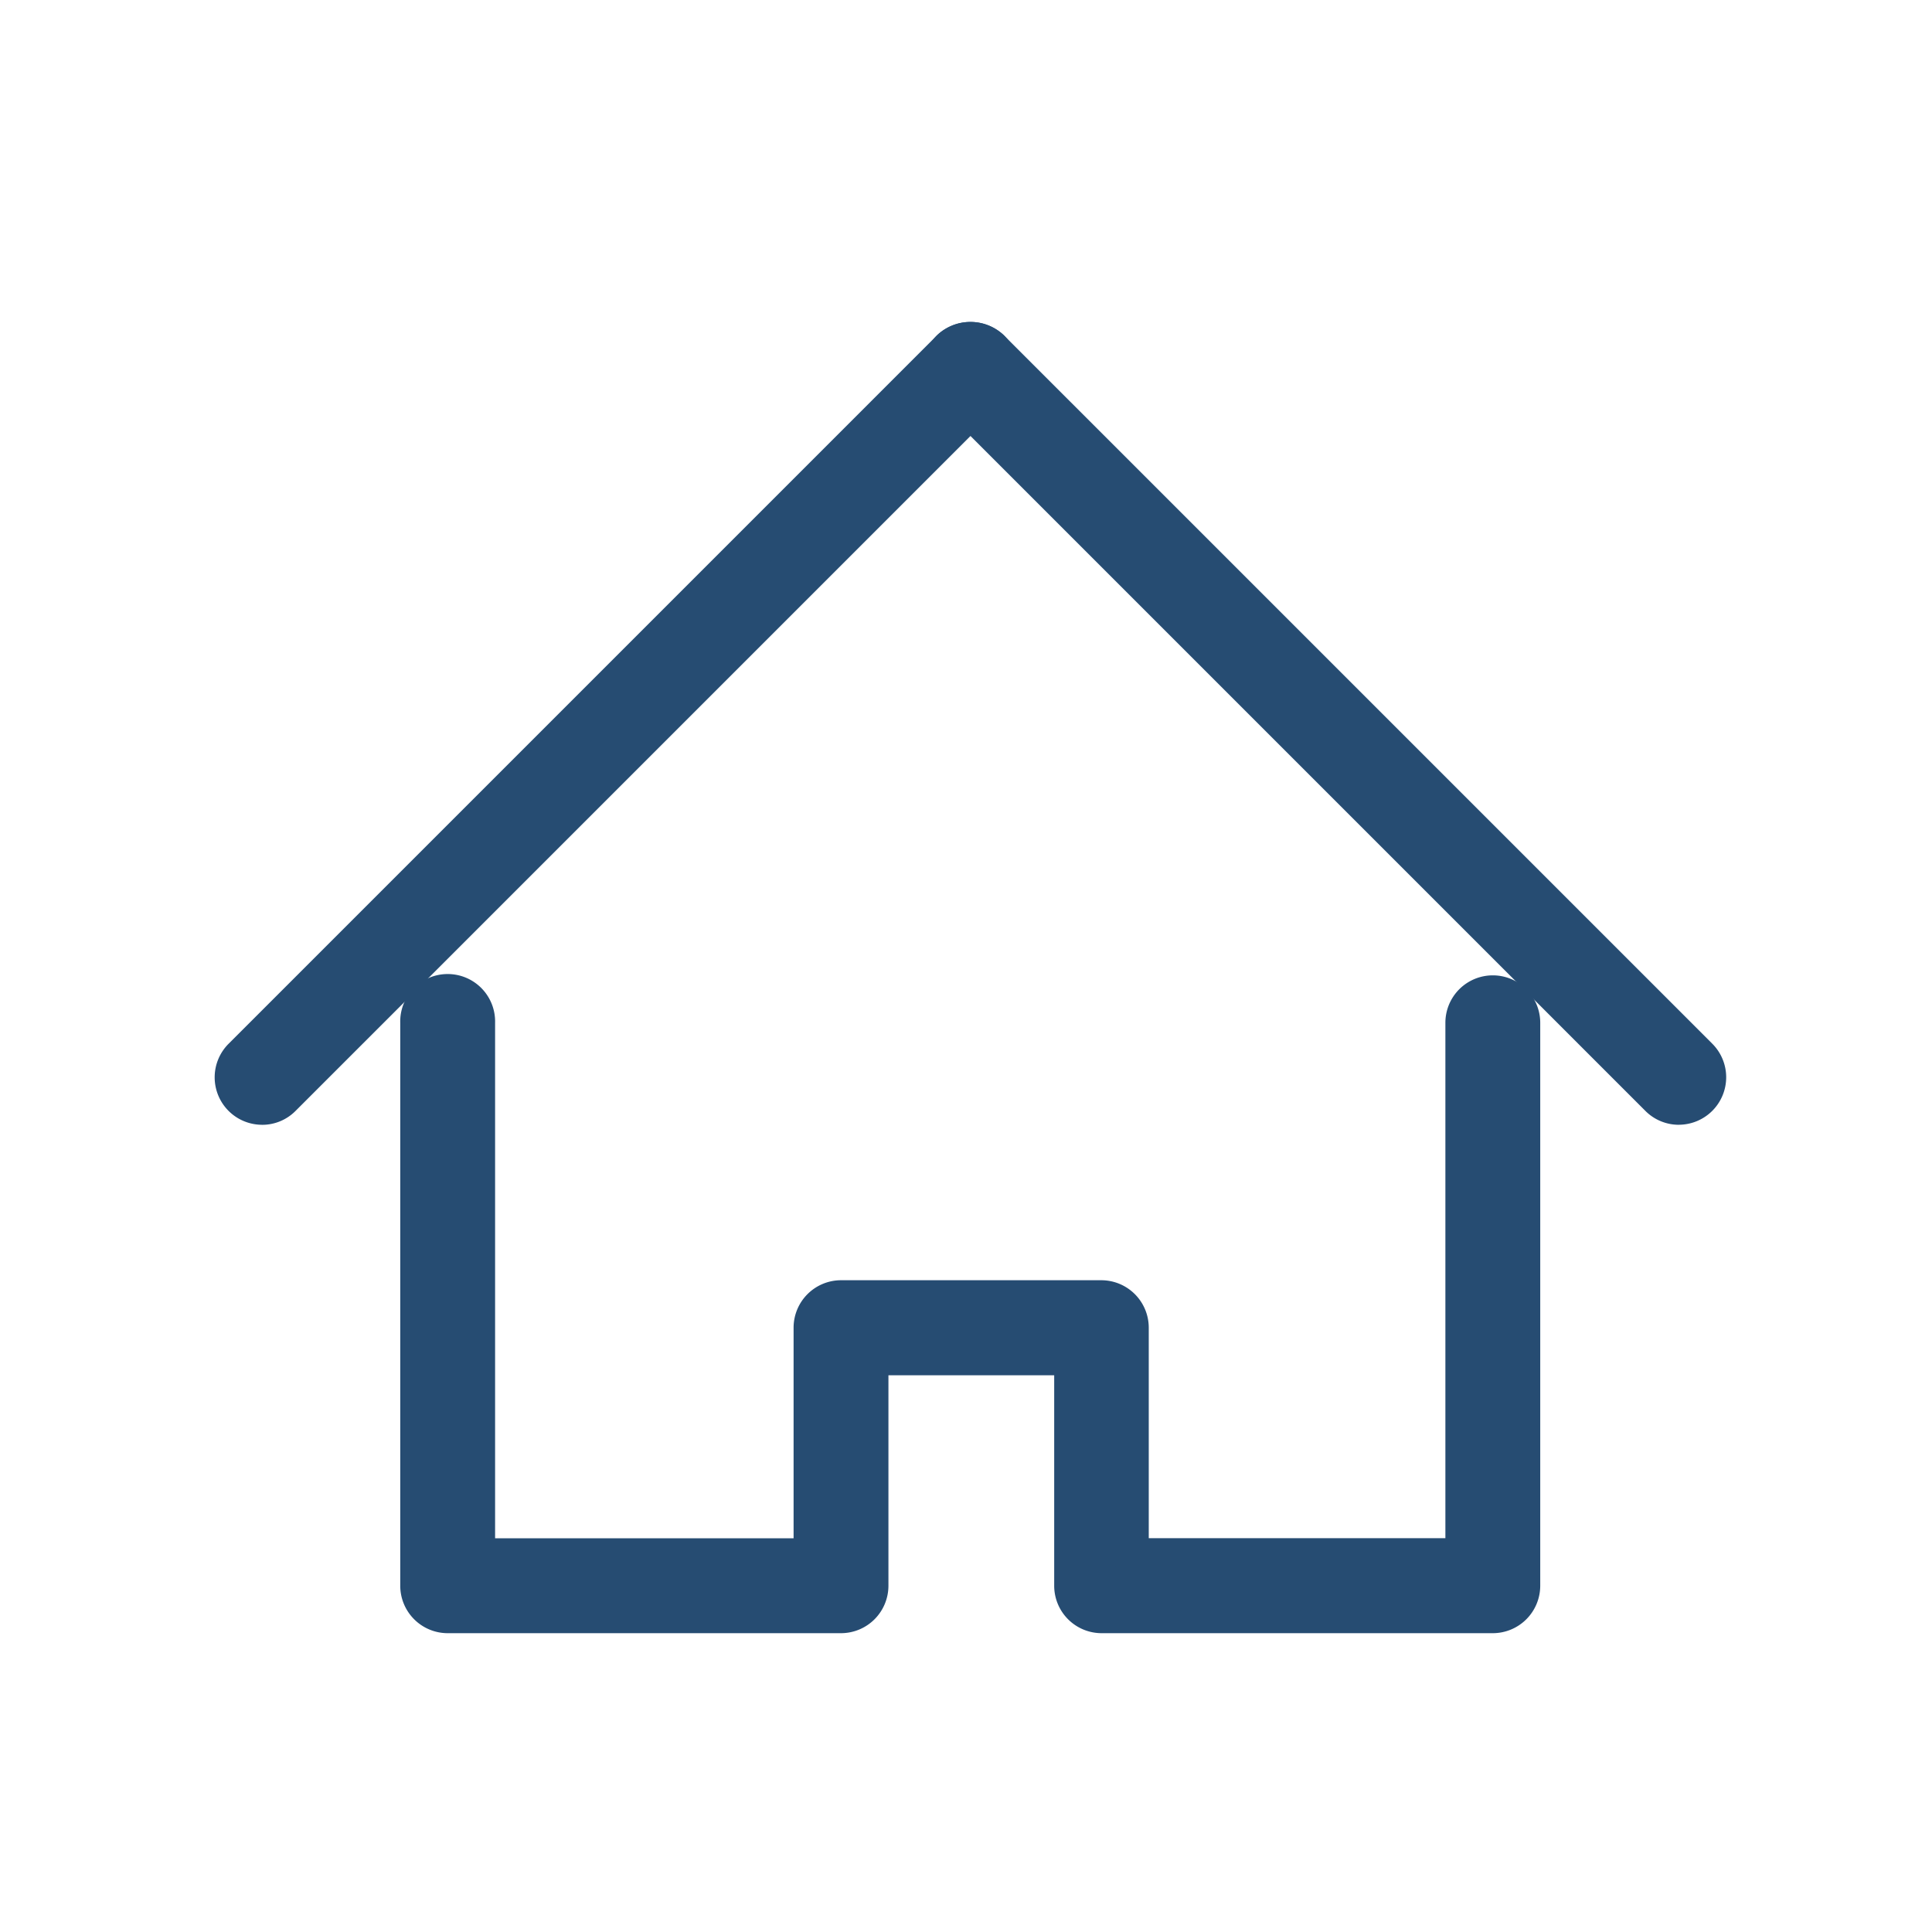
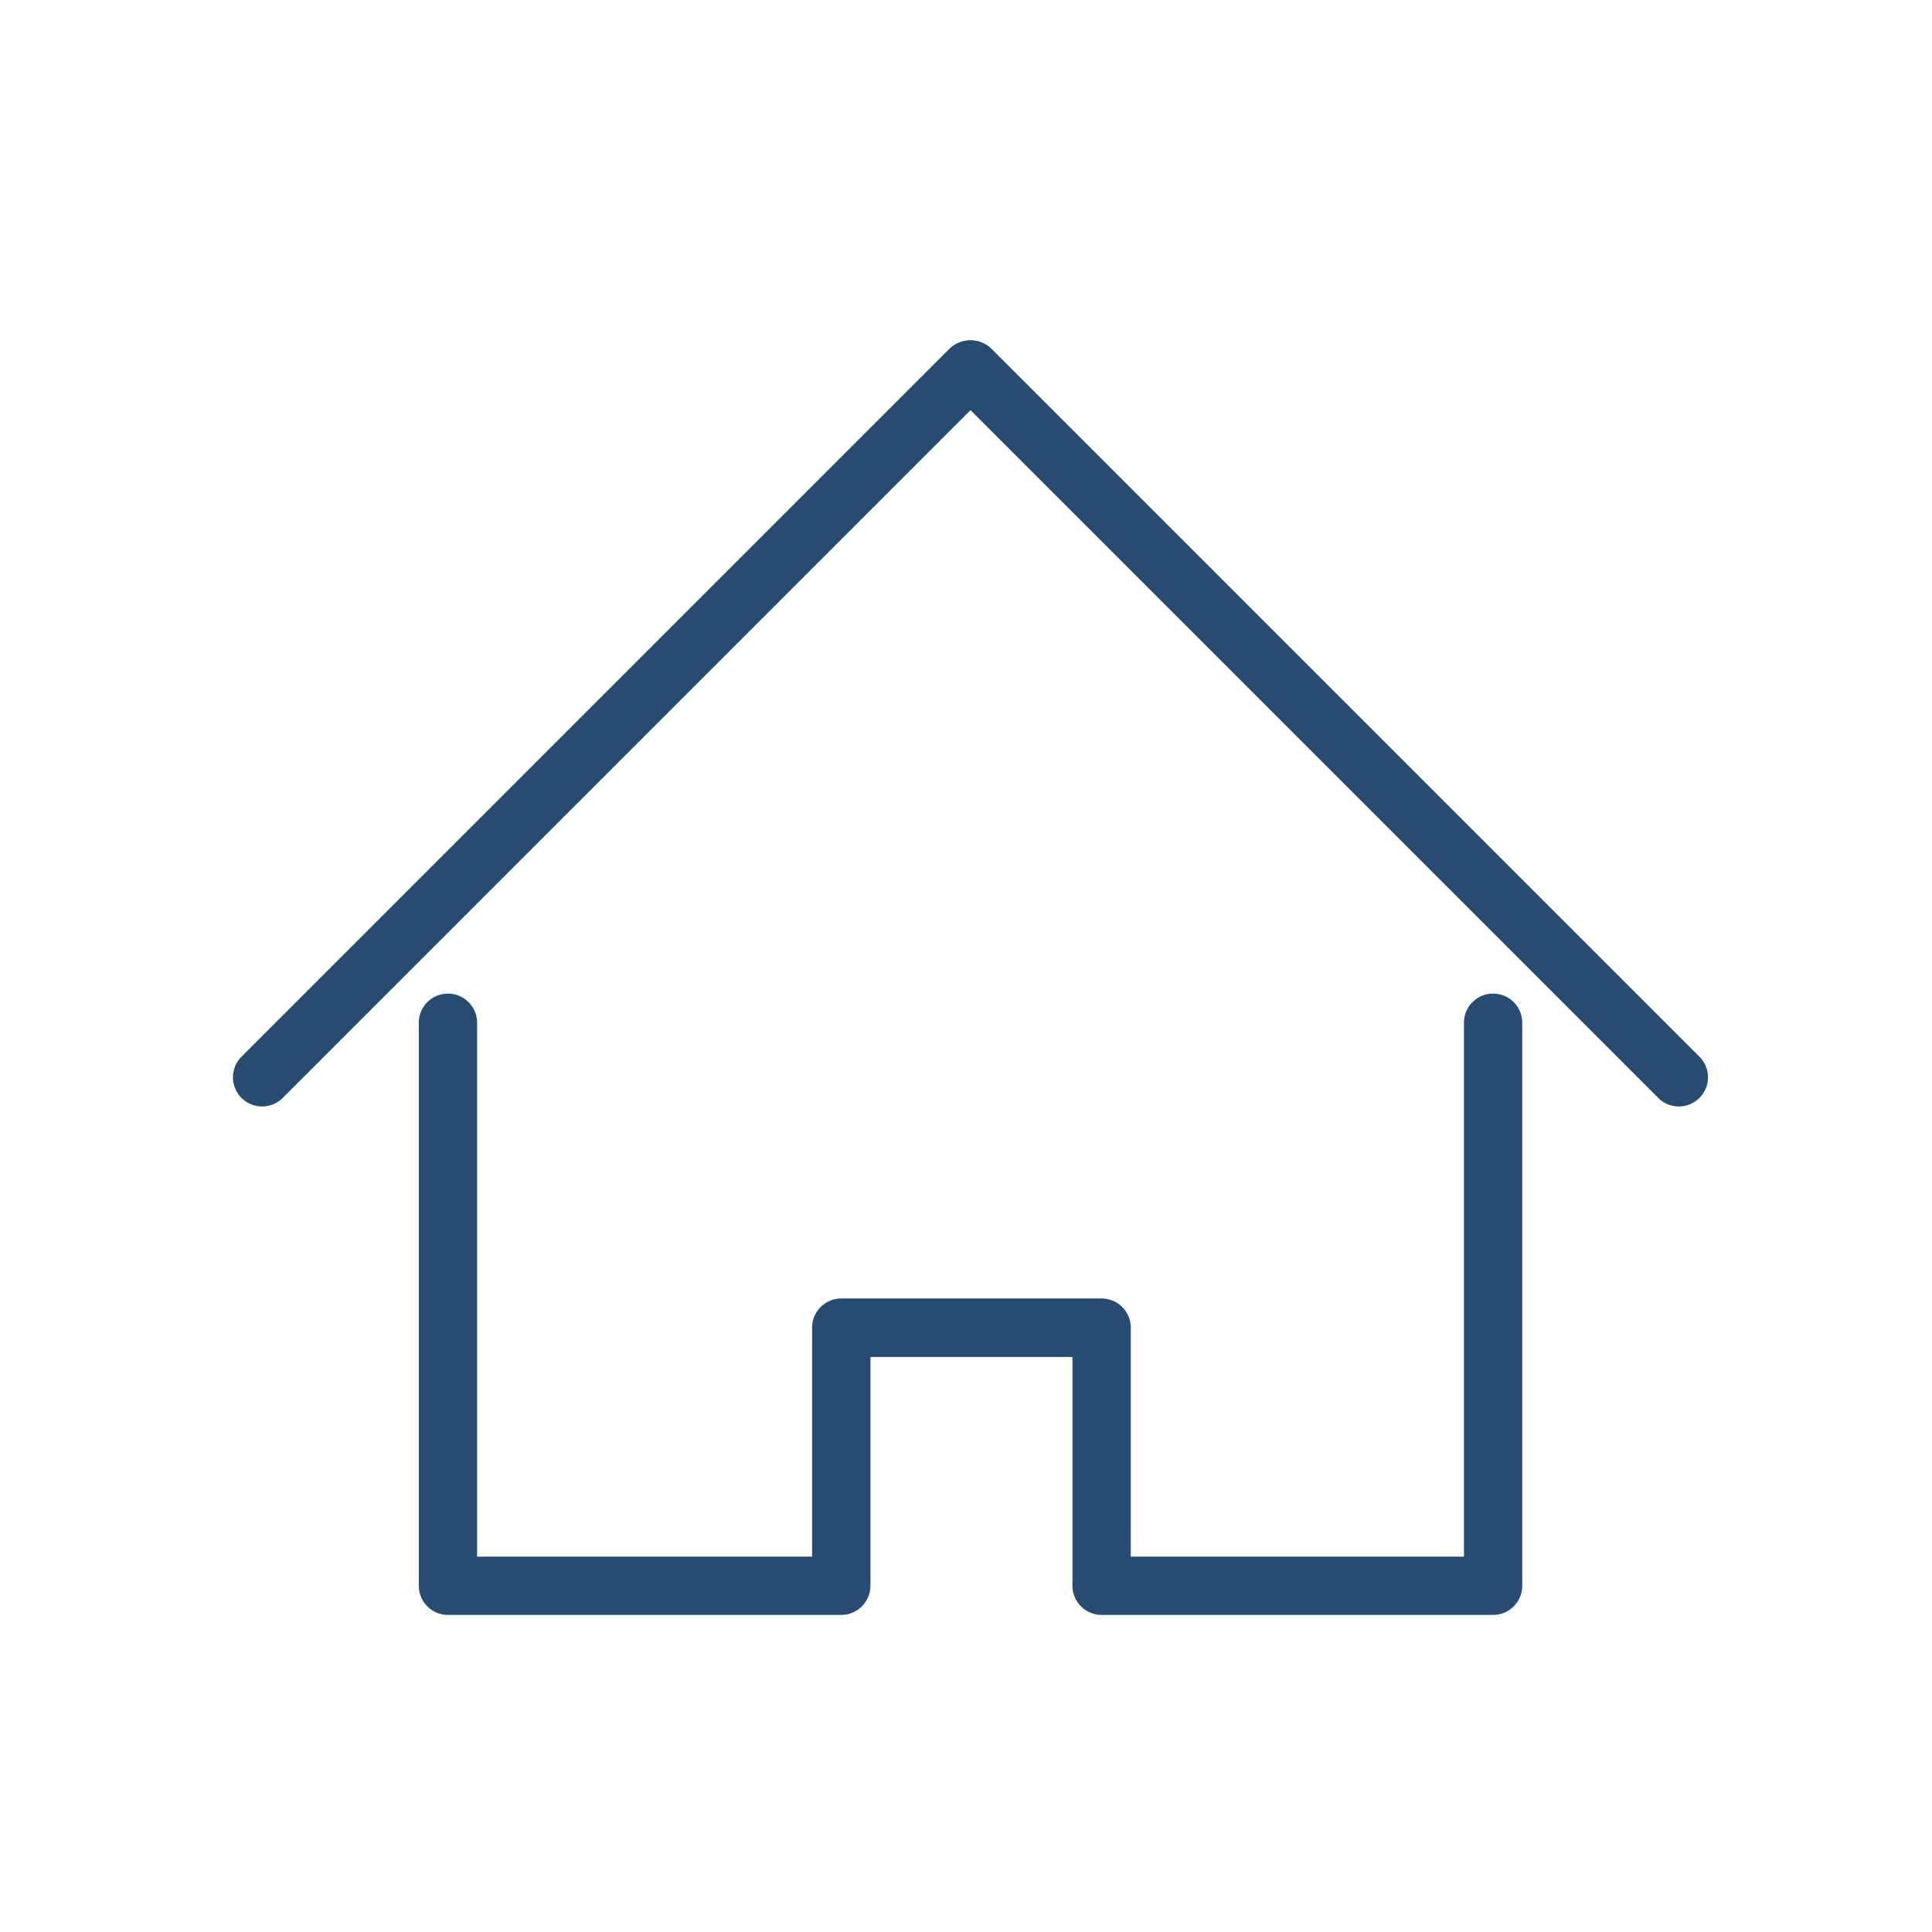
<svg xmlns="http://www.w3.org/2000/svg" width="54" height="54" viewBox="0 0 54 54">
  <defs>
    <clipPath id="clip-path">
      <rect id="長方形_580" data-name="長方形 580" width="54" height="54" transform="translate(2165 -3175)" fill="#fff" stroke="#707070" stroke-width="1" opacity="0.54" />
    </clipPath>
  </defs>
  <g id="マスクグループ_1" data-name="マスクグループ 1" transform="translate(-2165 3175)" clip-path="url(#clip-path)">
    <g id="グループ_536" data-name="グループ 536" transform="translate(2171 -3166)">
      <path id="パス_3763" data-name="パス 3763" d="M4860.394,780.818a.815.815,0,0,1-.576-1.391l19.8-19.8a.815.815,0,0,1,1.152,1.152l-19.8,19.8a.814.814,0,0,1-.576.239" transform="translate(-4859.068 -758.892)" fill="#264c72" />
-       <path id="パス_3764" data-name="パス 3764" d="M4860.394,781.33a1.326,1.326,0,0,1-.937-2.264l19.8-19.8a1.357,1.357,0,0,1,1.873,0,1.321,1.321,0,0,1,0,1.875l-19.8,19.8a1.311,1.311,0,0,1-.937.39m19.8-21.43a.294.294,0,0,0-.214.09l-19.8,19.8a.3.3,0,0,0-.089.214.3.3,0,0,0,.517.216l19.8-19.8a.3.3,0,0,0,0-.429.3.3,0,0,0-.215-.09" transform="translate(-4859.068 -758.892)" fill="#264c72" />
      <path id="パス_3765" data-name="パス 3765" d="M4899.992,780.818a.814.814,0,0,1-.576-.239l-19.8-19.8a.815.815,0,0,1,1.152-1.152l19.8,19.8a.815.815,0,0,1-.576,1.391" transform="translate(-4859.068 -758.892)" fill="#264c72" />
-       <path id="パス_3766" data-name="パス 3766" d="M4899.993,781.33a1.317,1.317,0,0,1-.938-.39l-19.8-19.8a1.327,1.327,0,0,1,0-1.875,1.357,1.357,0,0,1,1.873,0l19.8,19.8a1.327,1.327,0,0,1-.937,2.264m-19.8-21.43a.305.305,0,0,0-.3.3.291.291,0,0,0,.089.213l19.8,19.8a.313.313,0,0,0,.43,0,.3.3,0,0,0,.088-.216.3.3,0,0,0-.088-.214l-19.8-19.8a.3.3,0,0,0-.215-.09" transform="translate(-4859.068 -758.892)" fill="#264c72" />
      <path id="パス_3767" data-name="パス 3767" d="M4894.8,795.029h-10.942a.815.815,0,0,1-.815-.815V787.82h-5.646v6.394a.815.815,0,0,1-.815.815h-10.994a.814.814,0,0,1-.814-.815V778.478a.814.814,0,0,1,1.629,0V793.4h9.364v-6.4a.815.815,0,0,1,.815-.815h7.276a.815.815,0,0,1,.815.815v6.4h9.313V778.478a.814.814,0,0,1,1.629,0v15.736a.815.815,0,0,1-.815.815" transform="translate(-4859.068 -758.892)" fill="#264c72" />
-       <path id="パス_3768" data-name="パス 3768" d="M4894.8,795.54h-10.942a1.326,1.326,0,0,1-1.325-1.326v-5.883H4877.9v5.883a1.327,1.327,0,0,1-1.326,1.326h-10.994a1.327,1.327,0,0,1-1.325-1.326V778.479a1.326,1.326,0,1,1,2.651,0v14.409h8.343V787a1.327,1.327,0,0,1,1.325-1.325h7.276a1.327,1.327,0,0,1,1.326,1.325v5.884h8.291V778.479a1.325,1.325,0,1,1,2.651,0v15.735a1.327,1.327,0,0,1-1.326,1.326m-17.4-8.232h5.646a.511.511,0,0,1,.511.512v6.394a.3.3,0,0,0,.3.3H4894.8a.306.306,0,0,0,.305-.3V778.479a.3.3,0,1,0-.608,0V793.4a.511.511,0,0,1-.511.511h-9.313a.511.511,0,0,1-.511-.511V787a.3.3,0,0,0-.3-.3h-7.276a.305.305,0,0,0-.3.3V793.4a.51.51,0,0,1-.51.511H4866.4a.51.51,0,0,1-.51-.511v-14.92a.3.3,0,1,0-.608,0v15.735a.3.3,0,0,0,.3.3h10.994a.3.3,0,0,0,.3-.3V787.82a.512.512,0,0,1,.511-.512" transform="translate(-4859.068 -758.892)" fill="#264c72" />
    </g>
  </g>
</svg>